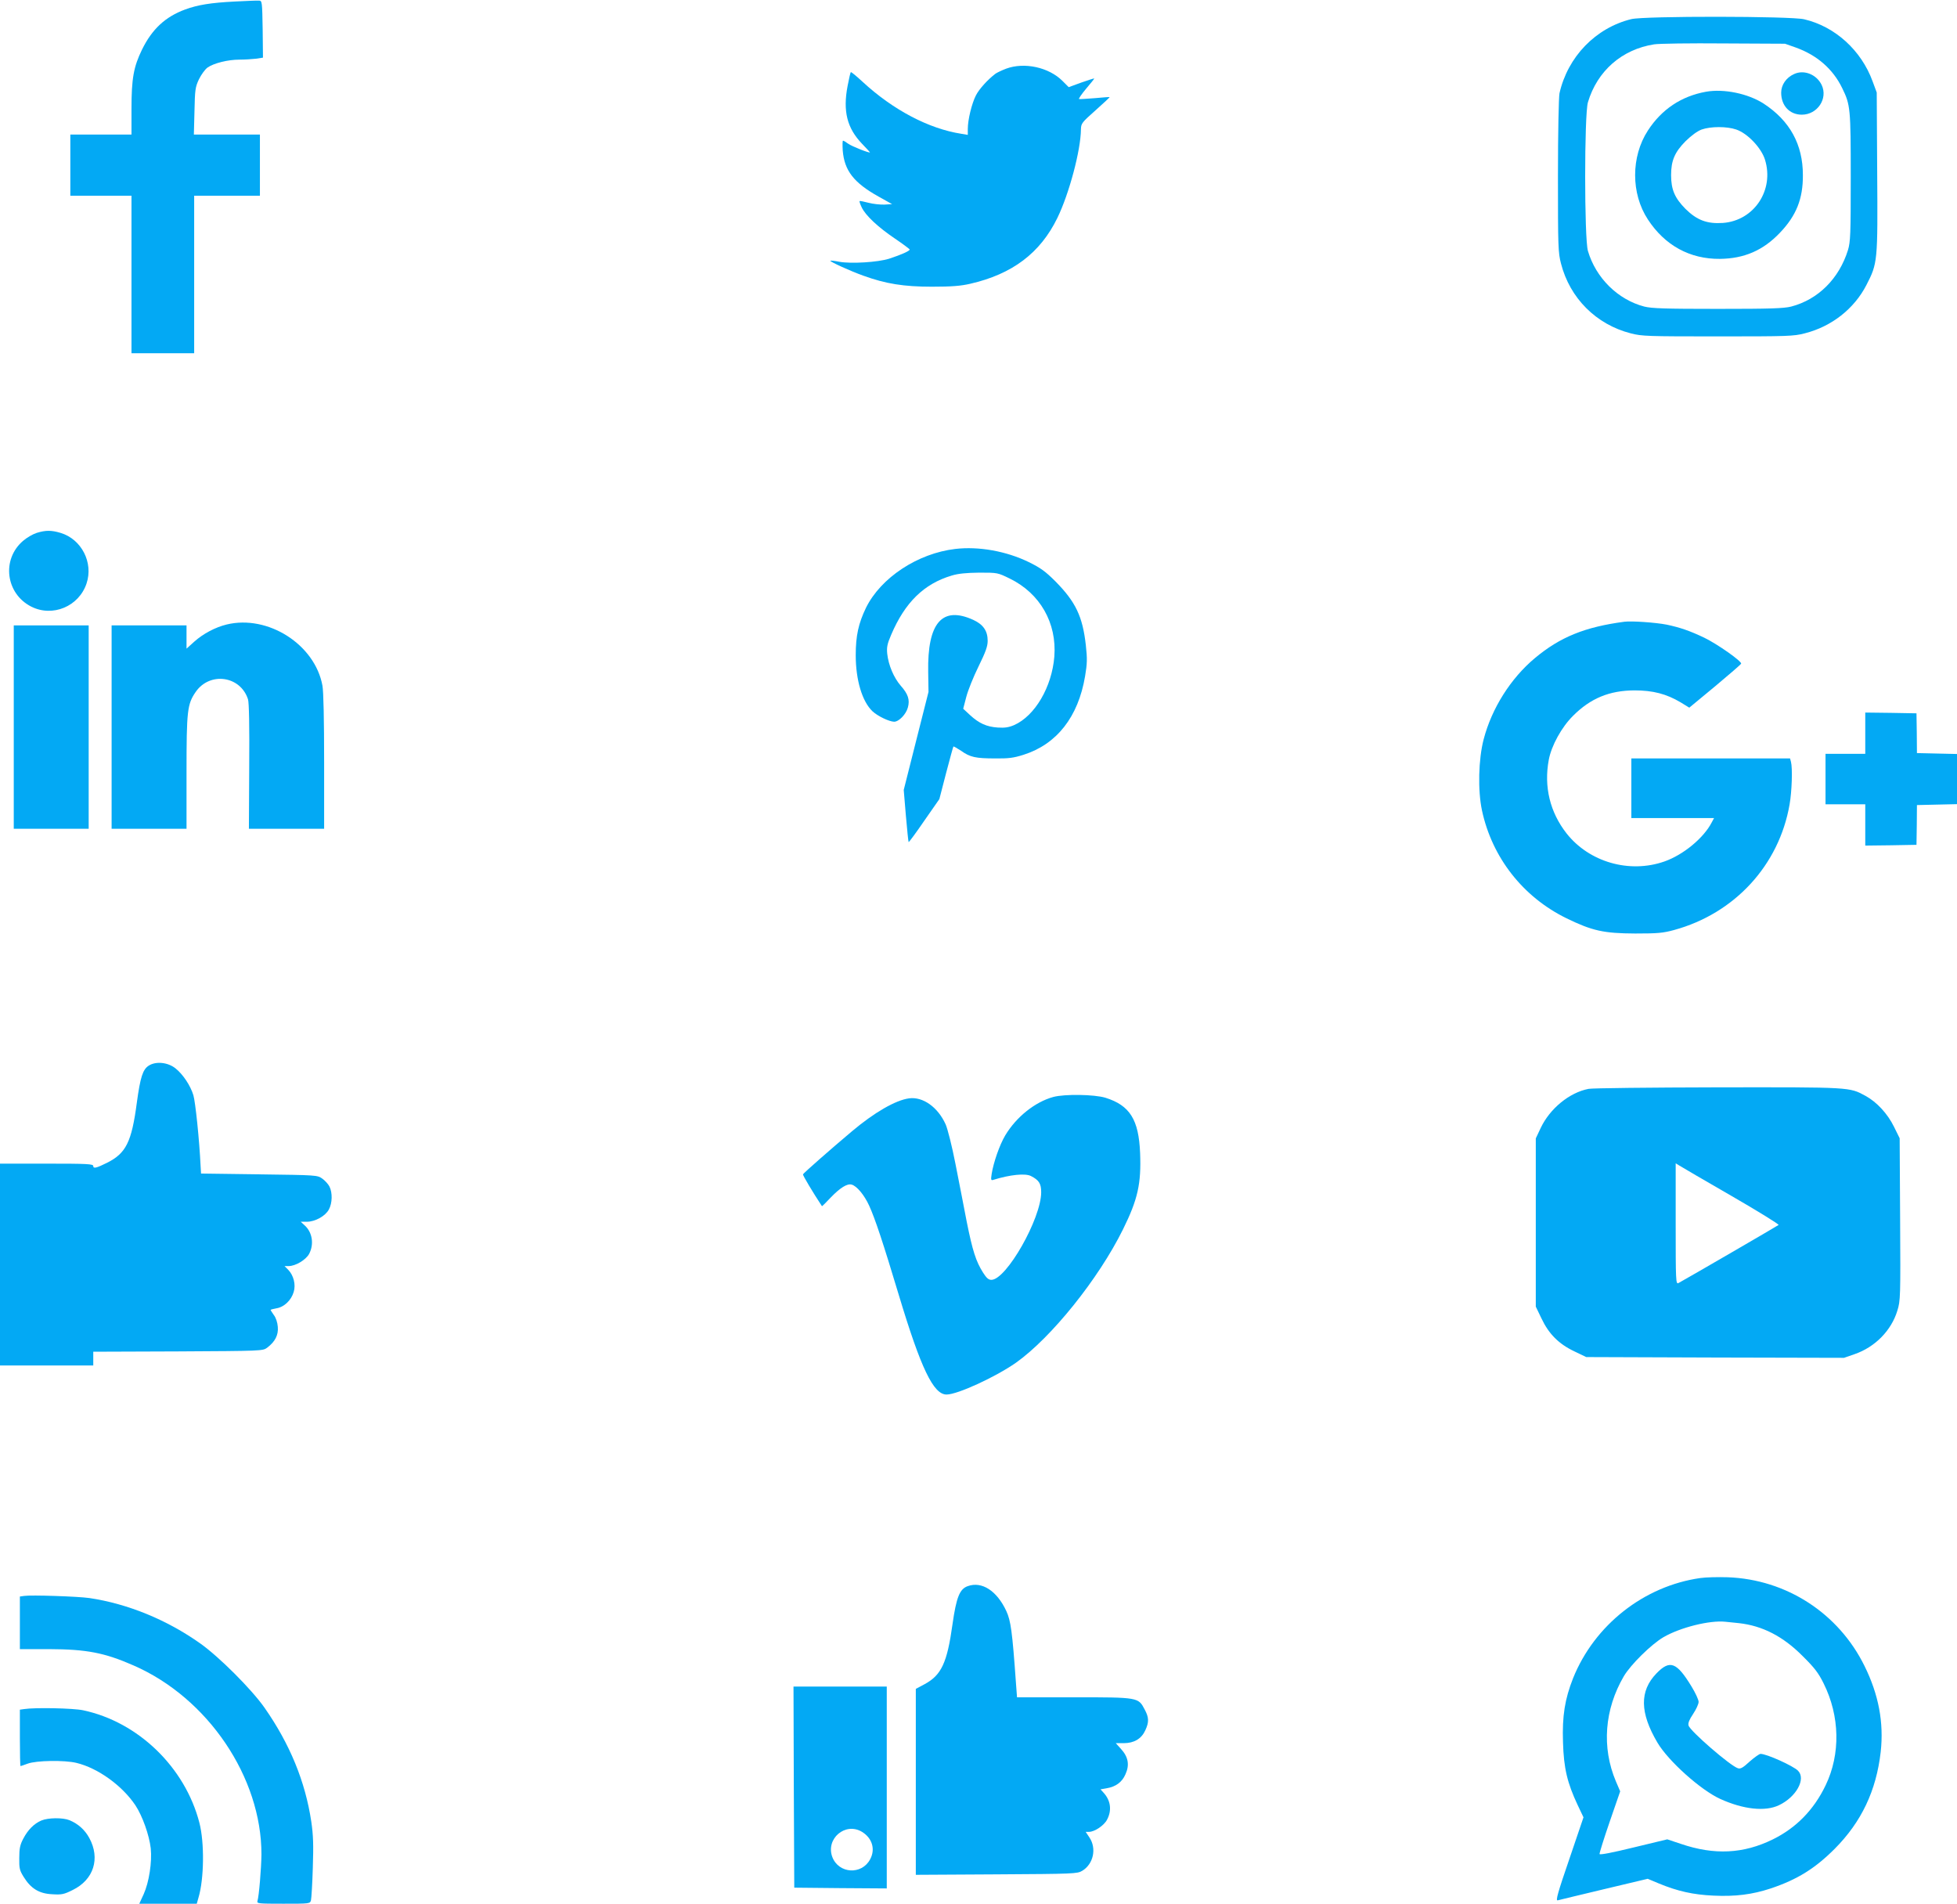
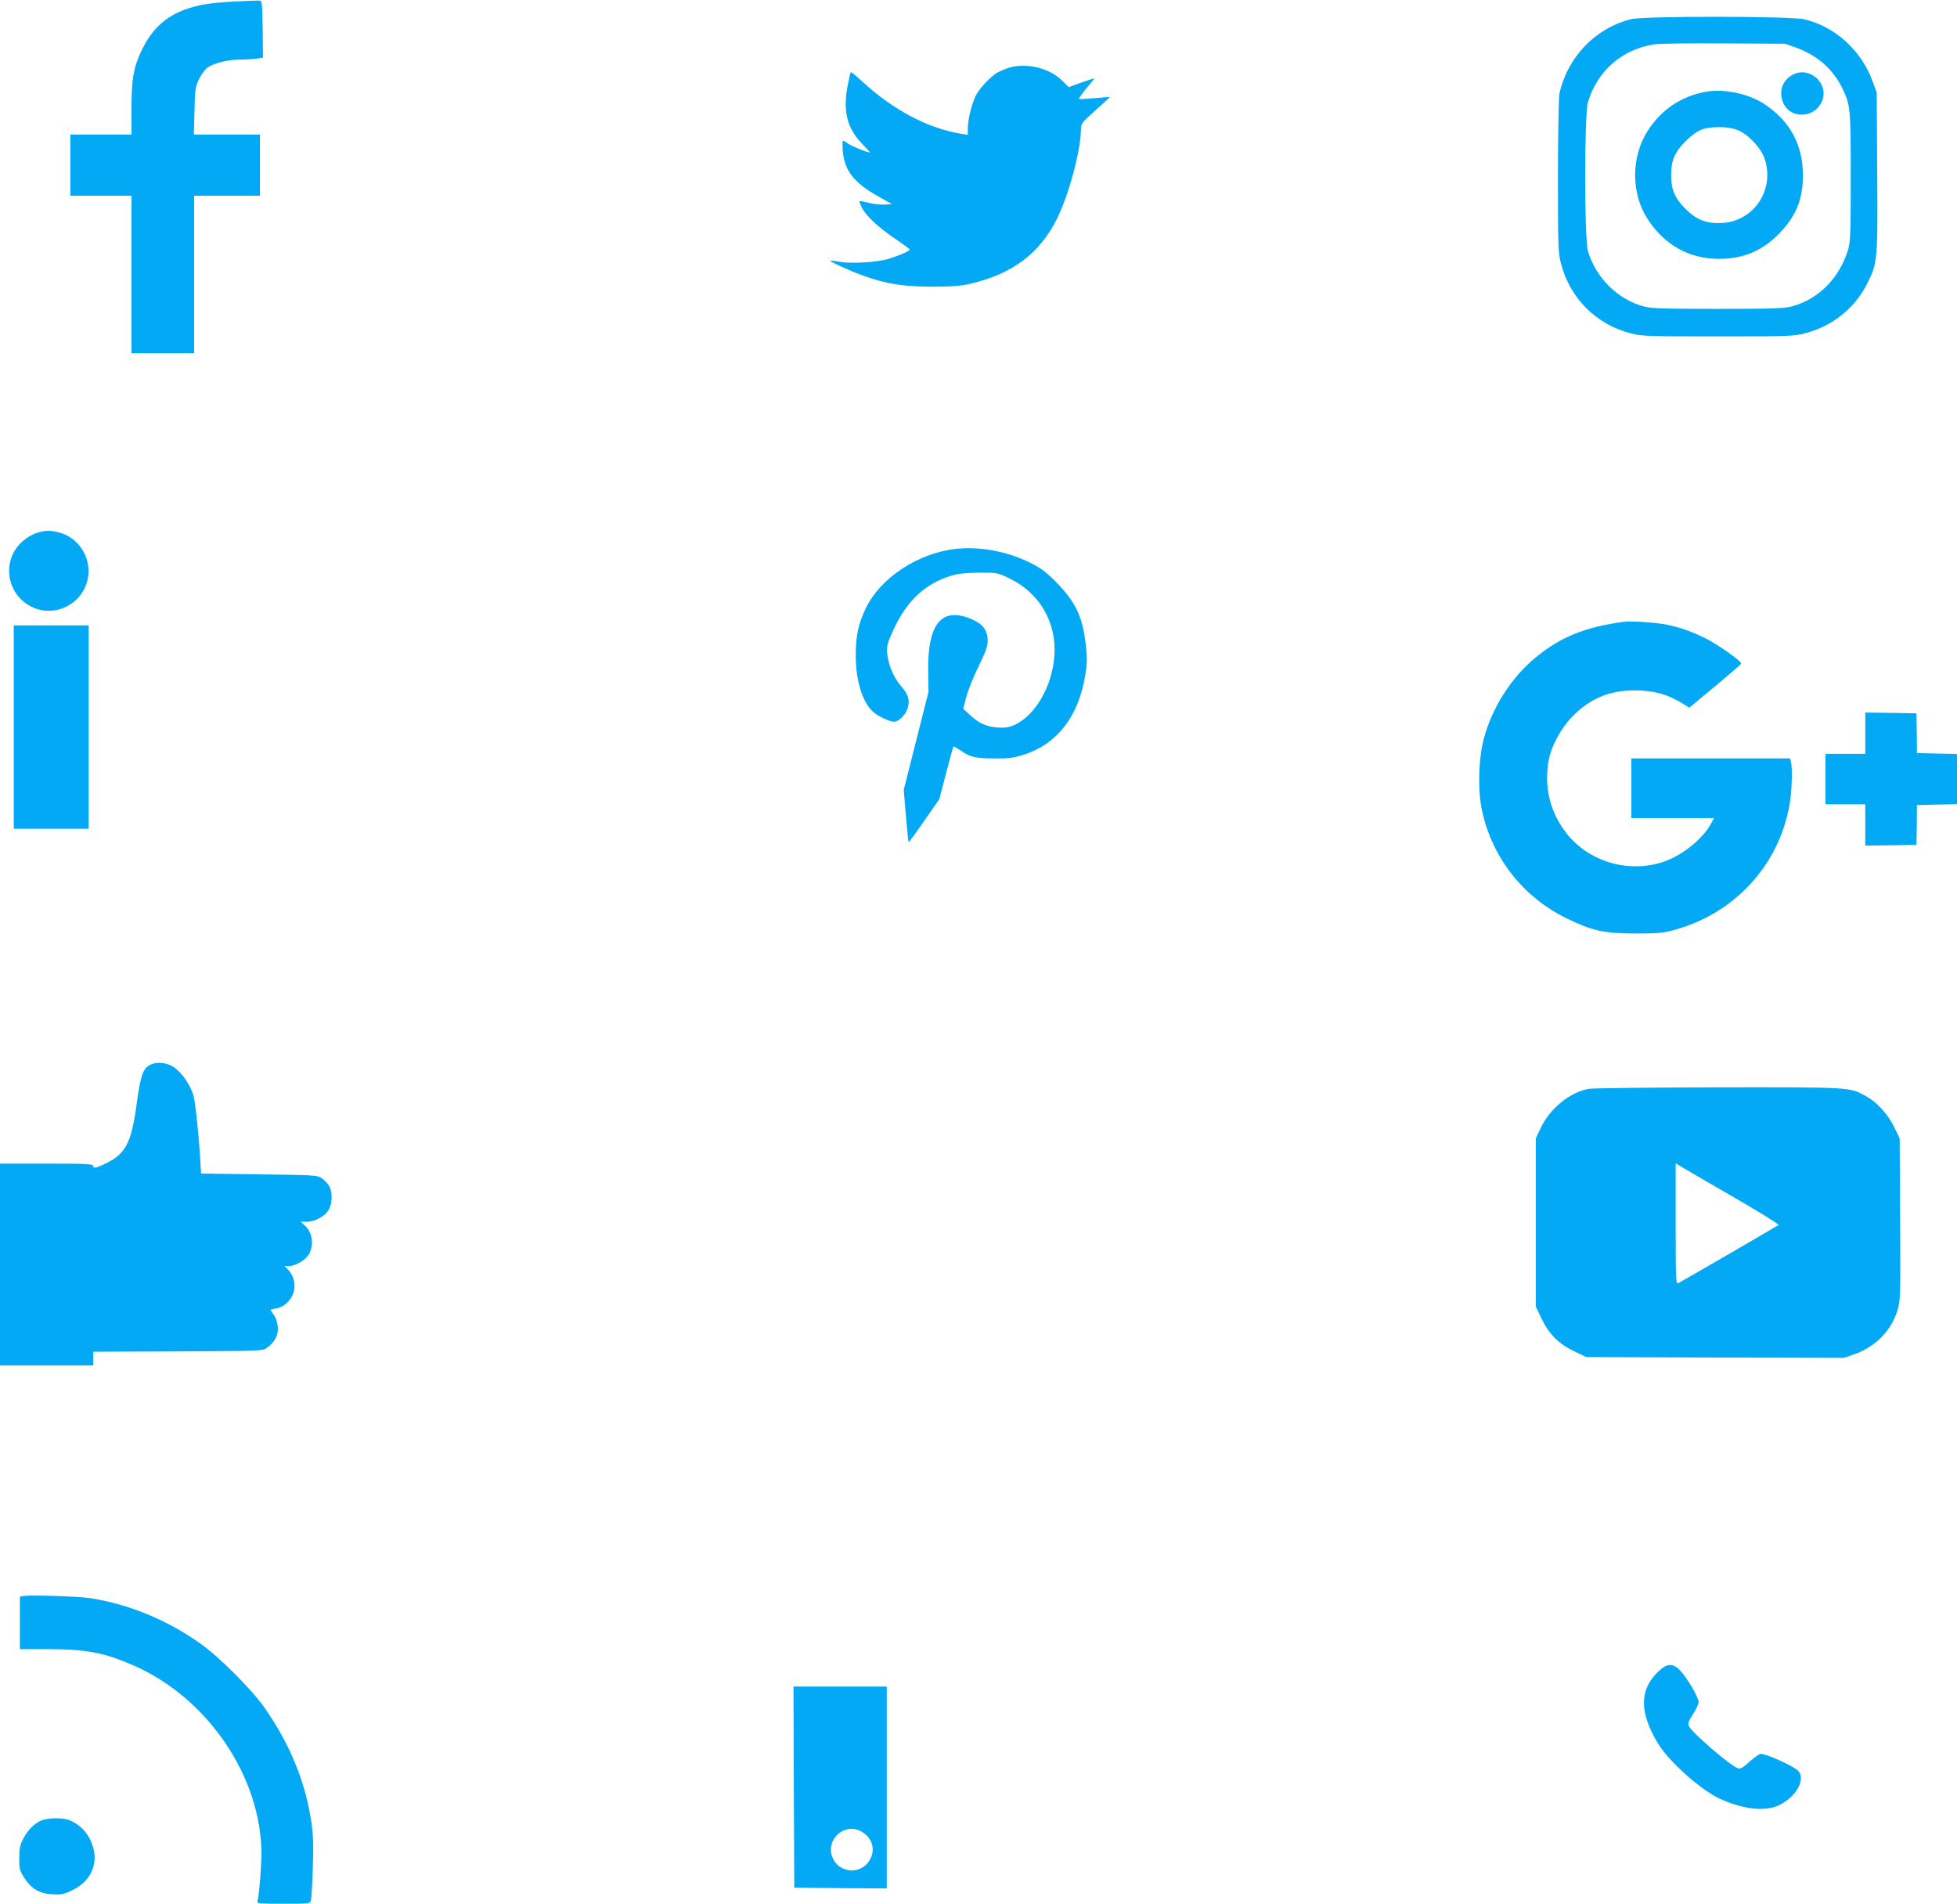
<svg xmlns="http://www.w3.org/2000/svg" version="1.0" width="1280pt" height="1245pt" viewBox="0 0 1280 1245" preserveAspectRatio="xMidYMid meet">
  <g transform="translate(0,1245) scale(0.1,-0.1)" fill="#03a9f4" stroke="none">
    <path d="M1535 12440 c-158 -8 -242 -22 -324 -52 -130 -48 -216 -128 -282 -262 -55 -113 -69 -189 -69 -388 l0 -168 -200 0 -200 0 0 -200 0 -200 200 0 200 0 0 -515 0 -515 205 0 205 0 0 515 0 515 215 0 215 0 0 200 0 200 -216 0 -216 0 4 153 c3 139 5 157 29 208 15 31 40 65 56 77 41 29 134 52 209 52 34 0 82 3 108 6 l46 7 -2 186 c-3 178 -4 186 -23 187 -11 1 -83 -2 -160 -6z" />
    <path d="M10670 12325 c-233 -57 -416 -246 -470 -485 -5 -27 -10 -248 -10 -541 0 -461 1 -501 20 -573 58 -226 230 -398 456 -456 72 -19 112 -20 569 -20 457 0 497 1 569 20 175 44 323 160 403 315 74 144 75 151 71 740 l-3 520 -27 73 c-74 203 -246 359 -448 406 -89 21 -1044 22 -1130 1z m1076 -186 c139 -50 243 -141 303 -265 54 -110 56 -133 56 -584 0 -374 -2 -421 -18 -475 -58 -187 -195 -324 -372 -370 -49 -12 -134 -15 -480 -15 -346 0 -431 3 -480 15 -173 45 -317 187 -369 364 -24 82 -24 891 0 972 61 205 222 346 433 379 31 5 236 8 456 6 l400 -2 71 -25z" />
    <path d="M11735 11966 c-52 -23 -85 -71 -85 -122 0 -85 55 -144 135 -144 102 0 172 105 130 194 -33 69 -115 102 -180 72z" />
    <path d="M11158 11850 c-161 -29 -290 -115 -380 -254 -111 -171 -111 -412 0 -581 111 -170 275 -260 472 -258 158 2 282 55 392 171 107 112 151 222 150 377 0 200 -85 355 -256 467 -102 66 -261 99 -378 78z m198 -247 c74 -25 164 -120 188 -197 62 -199 -71 -399 -275 -414 -104 -7 -170 18 -245 92 -70 71 -94 126 -94 221 0 95 24 150 94 221 40 39 77 66 106 77 60 21 165 21 226 0z" />
    <path d="M6581 12001 c-29 -11 -60 -26 -70 -33 -50 -38 -106 -99 -128 -142 -27 -53 -53 -159 -53 -219 l0 -39 -42 7 c-213 33 -447 156 -646 340 -40 37 -75 66 -77 63 -3 -2 -12 -42 -21 -89 -32 -166 -4 -277 95 -380 28 -29 51 -54 51 -55 0 -8 -119 39 -142 56 -15 11 -30 20 -34 20 -4 0 -4 -29 -2 -65 11 -131 72 -210 235 -301 l88 -49 -50 -3 c-28 -1 -75 4 -105 12 -30 8 -56 13 -58 11 -2 -2 4 -20 14 -41 25 -53 106 -129 217 -204 53 -36 96 -68 97 -72 0 -9 -55 -34 -135 -60 -73 -23 -248 -34 -325 -20 -30 6 -57 9 -59 7 -5 -6 134 -69 216 -98 146 -53 264 -72 448 -72 130 0 189 5 250 19 276 63 459 201 571 431 77 158 153 443 154 579 1 39 6 45 96 125 52 46 93 85 92 86 -2 1 -46 -2 -98 -7 -52 -4 -98 -7 -102 -6 -5 2 16 32 46 68 30 35 54 65 53 67 -1 1 -40 -11 -85 -27 l-82 -30 -41 41 c-89 89 -249 124 -368 80z" />
-     <path d="M240 8965 c-25 -8 -65 -31 -89 -52 -142 -121 -114 -345 53 -430 140 -71 312 1 362 151 46 137 -33 290 -170 331 -60 18 -97 18 -156 0z" />
+     <path d="M240 8965 c-25 -8 -65 -31 -89 -52 -142 -121 -114 -345 53 -430 140 -71 312 1 362 151 46 137 -33 290 -170 331 -60 18 -97 18 -156 0" />
    <path d="M6248 8860 c-246 -29 -487 -188 -584 -385 -49 -102 -67 -182 -67 -310 0 -162 42 -303 110 -367 33 -31 108 -67 141 -68 31 0 78 48 90 93 14 50 2 88 -47 143 -45 52 -80 134 -88 209 -4 42 0 64 26 124 90 211 214 333 396 387 43 13 95 18 180 19 120 0 120 0 200 -39 198 -97 308 -290 291 -510 -16 -199 -127 -388 -263 -448 -35 -15 -61 -19 -107 -16 -73 5 -122 27 -182 82 l-44 41 20 77 c11 43 47 132 80 199 47 96 60 132 60 168 0 65 -29 107 -94 137 -204 93 -301 -19 -295 -341 l2 -130 -81 -320 -81 -321 14 -168 c8 -93 16 -170 18 -173 2 -2 48 60 102 139 l99 142 44 170 c25 94 46 173 48 174 1 2 24 -11 50 -28 59 -42 95 -50 224 -50 86 -1 119 3 185 24 217 69 357 247 402 513 14 84 15 113 5 204 -21 188 -67 283 -198 416 -67 67 -98 89 -175 127 -148 72 -328 104 -481 86z" />
    <path d="M10625 8384 c-258 -34 -421 -100 -586 -238 -158 -132 -282 -328 -335 -531 -34 -130 -39 -333 -11 -465 66 -308 268 -566 552 -705 170 -83 245 -99 450 -100 147 0 182 3 255 23 395 108 686 423 755 821 15 85 20 237 9 279 l-6 22 -519 0 -519 0 0 -195 0 -195 270 0 271 0 -15 -28 c-53 -103 -187 -213 -310 -256 -229 -80 -492 -4 -640 184 -108 138 -149 305 -116 481 17 92 84 214 159 288 115 115 238 165 401 166 122 0 209 -23 302 -78 l57 -35 168 139 c92 77 169 143 171 149 5 15 -155 128 -242 170 -95 45 -156 66 -245 85 -72 14 -228 25 -276 19z" />
-     <path d="M1483 8366 c-75 -18 -155 -61 -212 -112 l-51 -46 0 76 0 76 -245 0 -245 0 0 -665 0 -665 245 0 245 0 0 368 c0 406 5 447 60 527 92 133 292 106 342 -48 7 -21 10 -175 8 -439 l-2 -408 246 0 246 0 0 438 c0 271 -4 461 -11 498 -49 269 -356 465 -626 400z" />
    <path d="M90 7695 l0 -665 245 0 245 0 0 665 0 665 -245 0 -245 0 0 -665z" />
    <path d="M12200 7655 l0 -135 -130 0 -130 0 0 -165 0 -165 130 0 130 0 0 -135 0 -135 168 2 167 3 2 130 1 130 131 3 131 3 0 164 0 164 -131 3 -131 3 -1 130 -2 130 -167 3 -168 2 0 -135z" />
    <path d="M973 5481 c-39 -25 -55 -74 -78 -242 -34 -258 -71 -331 -194 -393 -70 -35 -91 -40 -91 -22 0 14 -35 16 -305 16 l-305 0 0 -660 0 -660 305 0 305 0 0 45 0 45 554 2 c545 3 555 3 583 24 52 39 75 83 70 137 -2 28 -13 61 -26 77 -11 16 -21 31 -21 33 0 3 18 7 39 11 49 8 96 52 112 107 15 48 -1 109 -36 145 l-24 24 27 0 c45 0 113 41 134 80 33 63 21 140 -28 185 l-27 25 40 0 c54 0 121 37 144 80 23 42 24 110 4 150 -8 16 -29 39 -47 52 -33 23 -35 23 -413 28 l-380 5 -3 50 c-8 171 -34 418 -47 462 -19 63 -68 137 -117 176 -50 40 -128 48 -175 18z" />
    <path d="M10390 5329 c-125 -24 -253 -129 -313 -256 l-32 -68 0 -550 0 -550 37 -77 c48 -102 114 -168 216 -216 l77 -37 843 -3 843 -2 69 24 c134 46 241 155 280 285 20 64 21 89 18 597 l-3 530 -37 75 c-42 86 -113 162 -186 202 -106 58 -94 57 -967 56 -440 -1 -820 -5 -845 -10z m933 -699 c175 -101 314 -187 310 -191 -7 -6 -596 -348 -655 -380 -17 -9 -18 12 -18 387 l0 396 23 -14 c12 -8 165 -97 340 -198z" />
-     <path d="M6889 5276 c-120 -33 -242 -131 -314 -251 -37 -62 -77 -177 -89 -253 -6 -39 -4 -43 11 -38 110 34 209 44 246 25 53 -27 67 -50 67 -106 0 -172 -228 -573 -326 -573 -18 0 -32 12 -54 47 -47 74 -69 144 -107 333 -18 96 -52 267 -74 380 -22 113 -51 228 -64 257 -51 113 -149 182 -239 170 -89 -12 -228 -93 -372 -214 -138 -116 -319 -275 -322 -283 -2 -6 62 -114 124 -208 1 -2 27 24 58 57 61 63 107 92 136 84 34 -9 83 -68 115 -138 39 -86 90 -239 194 -585 144 -478 226 -650 312 -650 72 0 321 115 454 208 231 164 540 548 700 872 97 196 120 299 112 500 -9 218 -67 311 -227 361 -73 22 -266 25 -341 5z" />
-     <path d="M11122 2130 c-369 -52 -693 -307 -833 -655 -54 -137 -72 -247 -66 -420 5 -170 28 -265 96 -410 l38 -80 -93 -274 c-75 -218 -90 -272 -76 -269 9 3 146 35 303 73 l286 68 74 -31 c121 -50 223 -73 355 -79 144 -7 255 7 376 47 173 58 289 130 418 259 175 176 272 380 301 634 21 191 -13 374 -106 562 -170 345 -511 566 -895 580 -63 2 -143 0 -178 -5z m251 -295 c154 -17 289 -86 417 -215 78 -77 104 -111 138 -180 106 -213 111 -461 13 -665 -77 -161 -193 -279 -345 -354 -193 -95 -383 -104 -601 -30 l-90 30 -220 -53 c-139 -34 -221 -50 -223 -43 -1 6 28 100 66 210 l69 200 -28 65 c-94 222 -75 471 52 688 45 76 179 208 259 255 110 64 303 112 405 101 17 -2 56 -6 88 -9z" />
    <path d="M10834 1506 c-111 -115 -109 -257 7 -453 71 -120 283 -310 411 -368 150 -68 293 -84 383 -41 113 53 179 172 125 226 -32 32 -205 110 -245 110 -8 0 -40 -23 -71 -50 -43 -40 -60 -50 -77 -44 -49 15 -314 244 -323 280 -4 15 5 38 30 75 20 30 36 65 36 79 0 14 -21 59 -46 100 -98 161 -142 177 -230 86z" />
-     <path d="M6330 2077 c-53 -18 -75 -73 -100 -249 -35 -253 -73 -333 -182 -392 l-58 -31 0 -608 0 -608 528 3 c507 3 528 4 560 23 74 44 96 147 47 219 l-24 36 22 0 c36 0 99 42 118 80 32 60 24 125 -23 176 l-20 22 40 7 c60 10 101 40 123 91 28 61 19 113 -28 165 l-35 39 52 0 c68 0 116 29 141 84 25 54 24 84 -4 136 -42 80 -40 80 -463 80 l-372 0 -7 93 c-24 339 -34 408 -63 471 -62 133 -160 196 -252 163z" />
    <path d="M158 2013 l-28 -4 0 -172 0 -172 193 0 c242 -1 360 -23 551 -107 486 -212 837 -732 836 -1236 -1 -91 -16 -273 -26 -304 -5 -17 5 -18 169 -18 173 0 175 0 181 23 3 12 9 108 12 212 5 151 3 213 -10 302 -39 261 -140 508 -306 745 -84 120 -297 333 -420 420 -220 156 -476 260 -725 297 -76 11 -383 21 -427 14z" />
    <path d="M5192 763 l3 -658 303 -3 302 -2 0 660 0 660 -305 0 -305 0 2 -657z m446 -293 c67 -41 89 -114 53 -180 -55 -103 -205 -94 -247 15 -45 120 85 231 194 165z" />
-     <path d="M158 1273 l-28 -4 0 -185 c0 -101 2 -184 4 -184 2 0 23 7 47 16 56 21 241 24 319 5 141 -34 300 -149 386 -278 46 -70 90 -194 100 -281 9 -90 -11 -221 -46 -299 l-29 -63 188 0 188 0 11 39 c37 122 40 361 6 491 -94 363 -401 659 -760 735 -65 14 -315 19 -386 8z" />
    <path d="M270 544 c-48 -21 -87 -60 -118 -119 -21 -40 -26 -64 -26 -126 -1 -67 2 -81 29 -124 47 -76 101 -109 186 -113 63 -4 77 -1 135 28 137 67 181 206 108 340 -29 53 -72 92 -129 116 -44 18 -140 17 -185 -2z" />
  </g>
</svg>